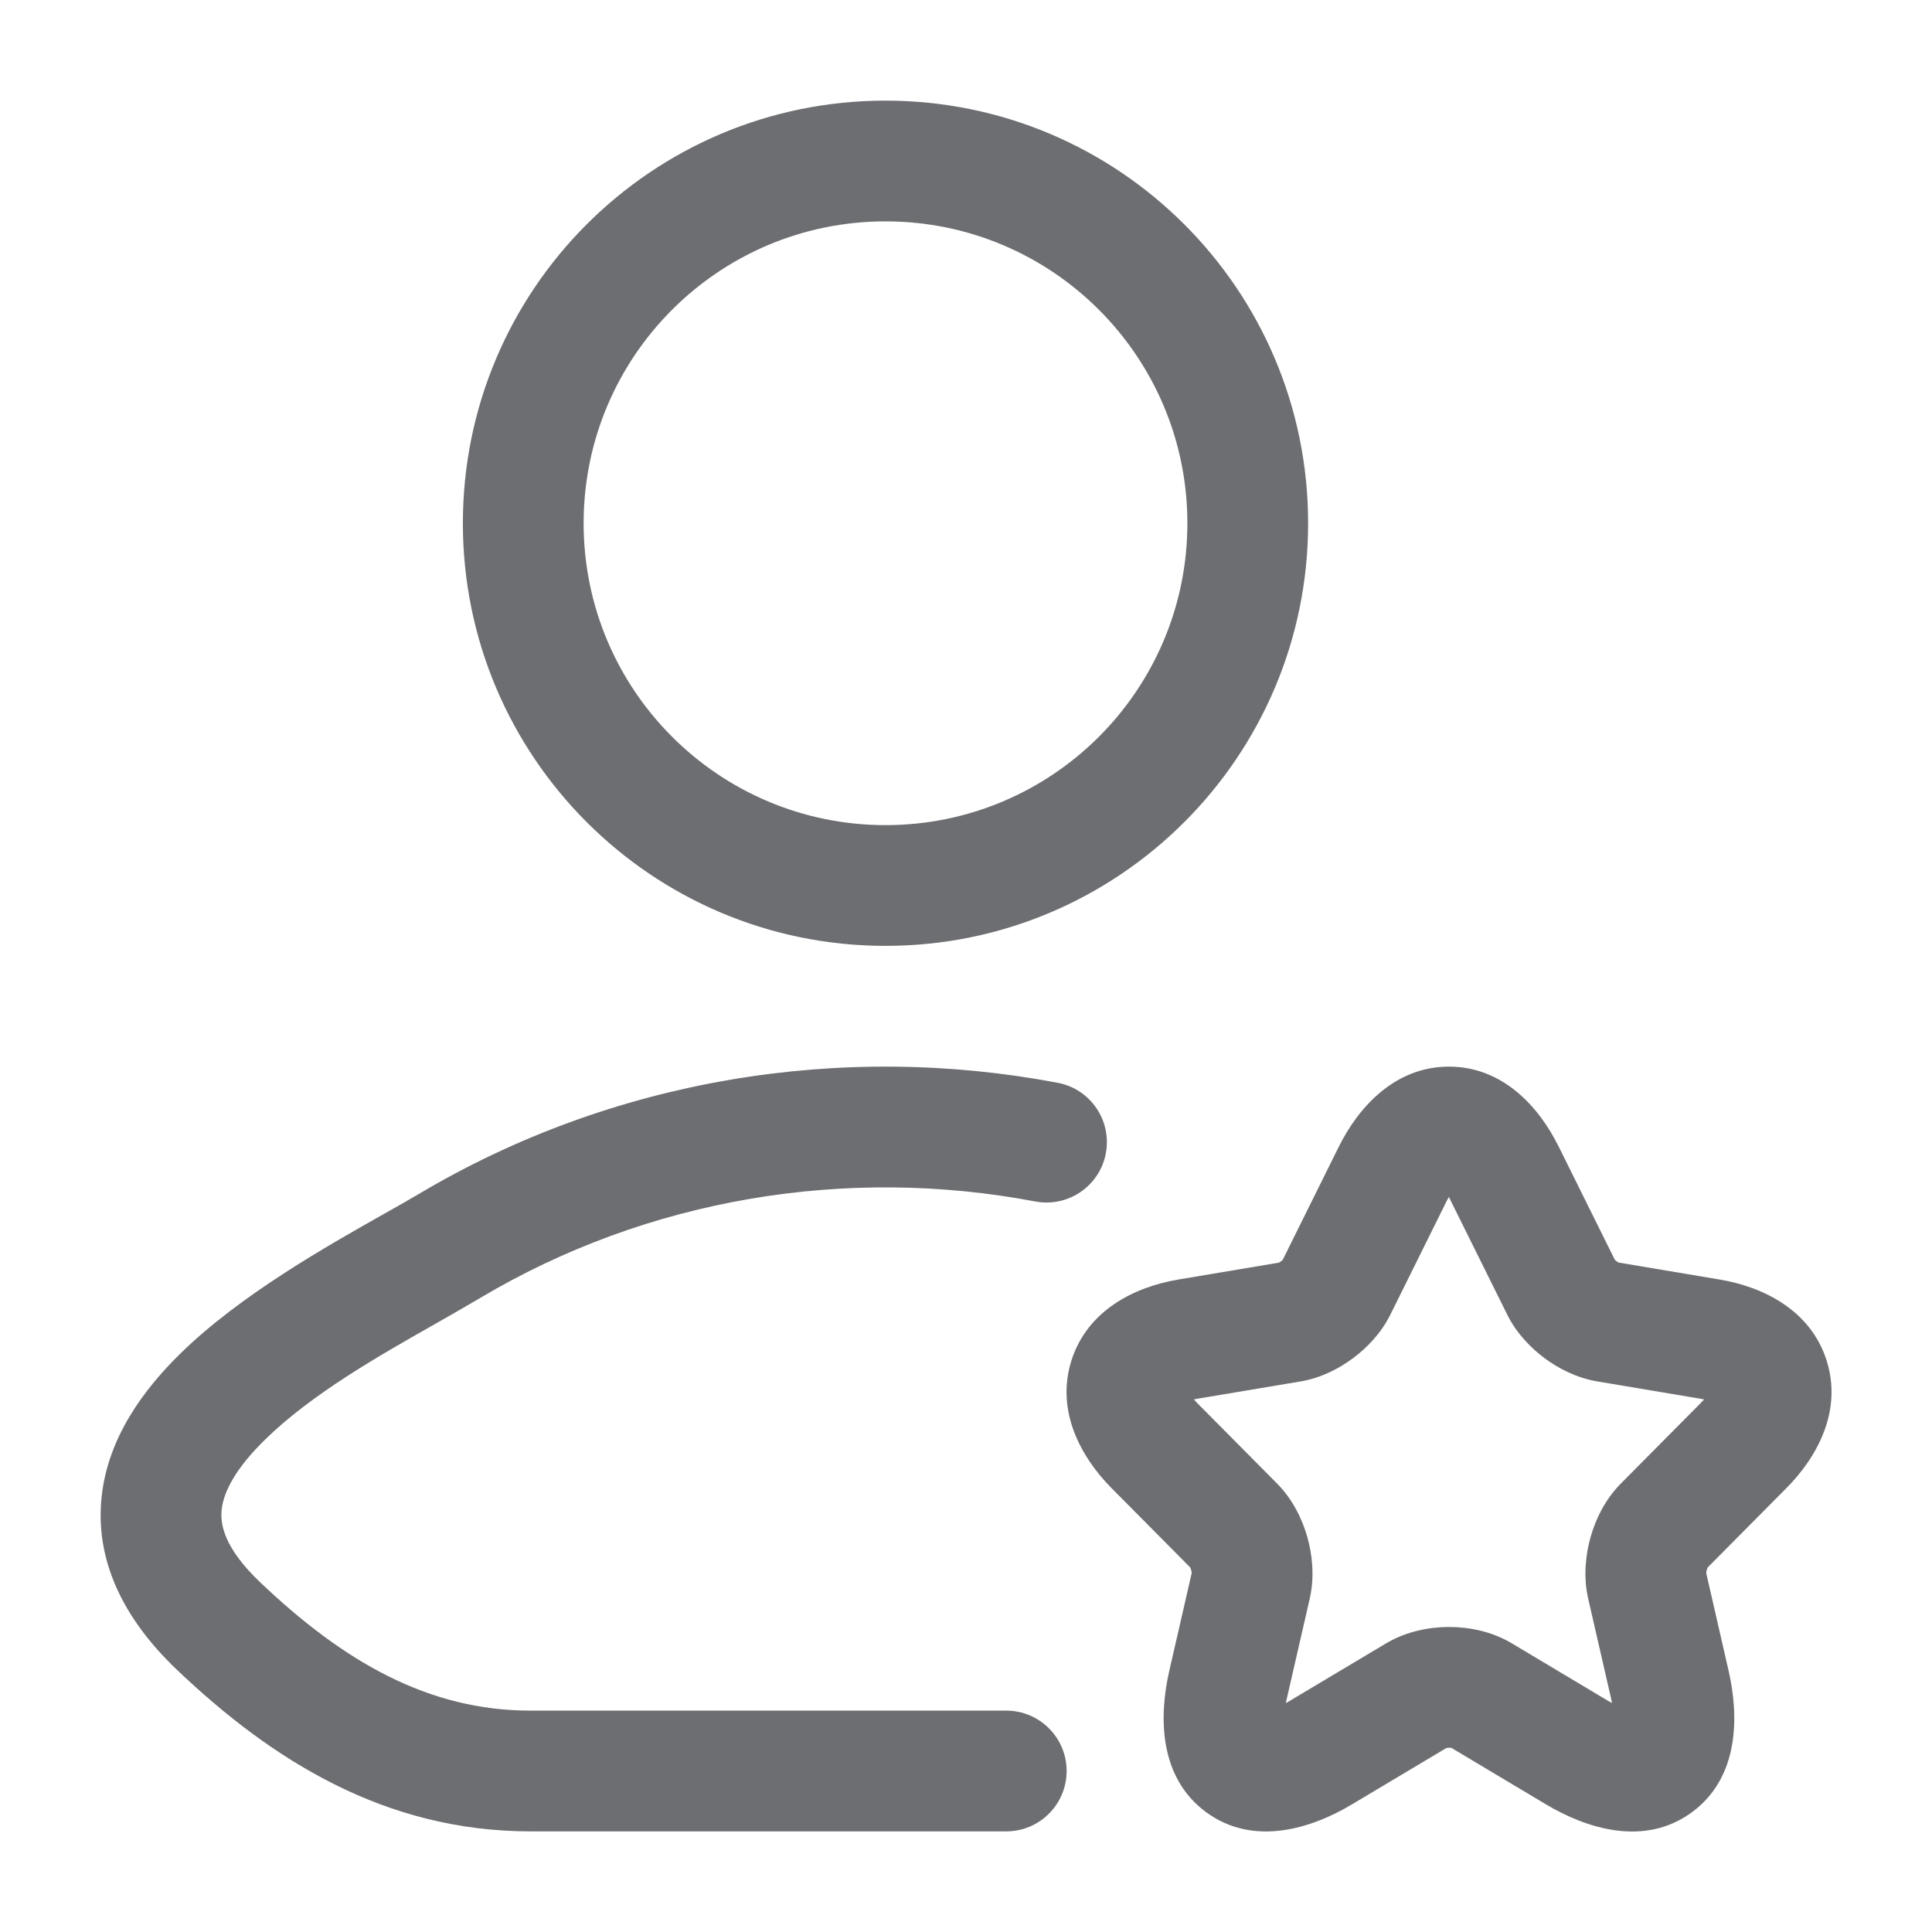
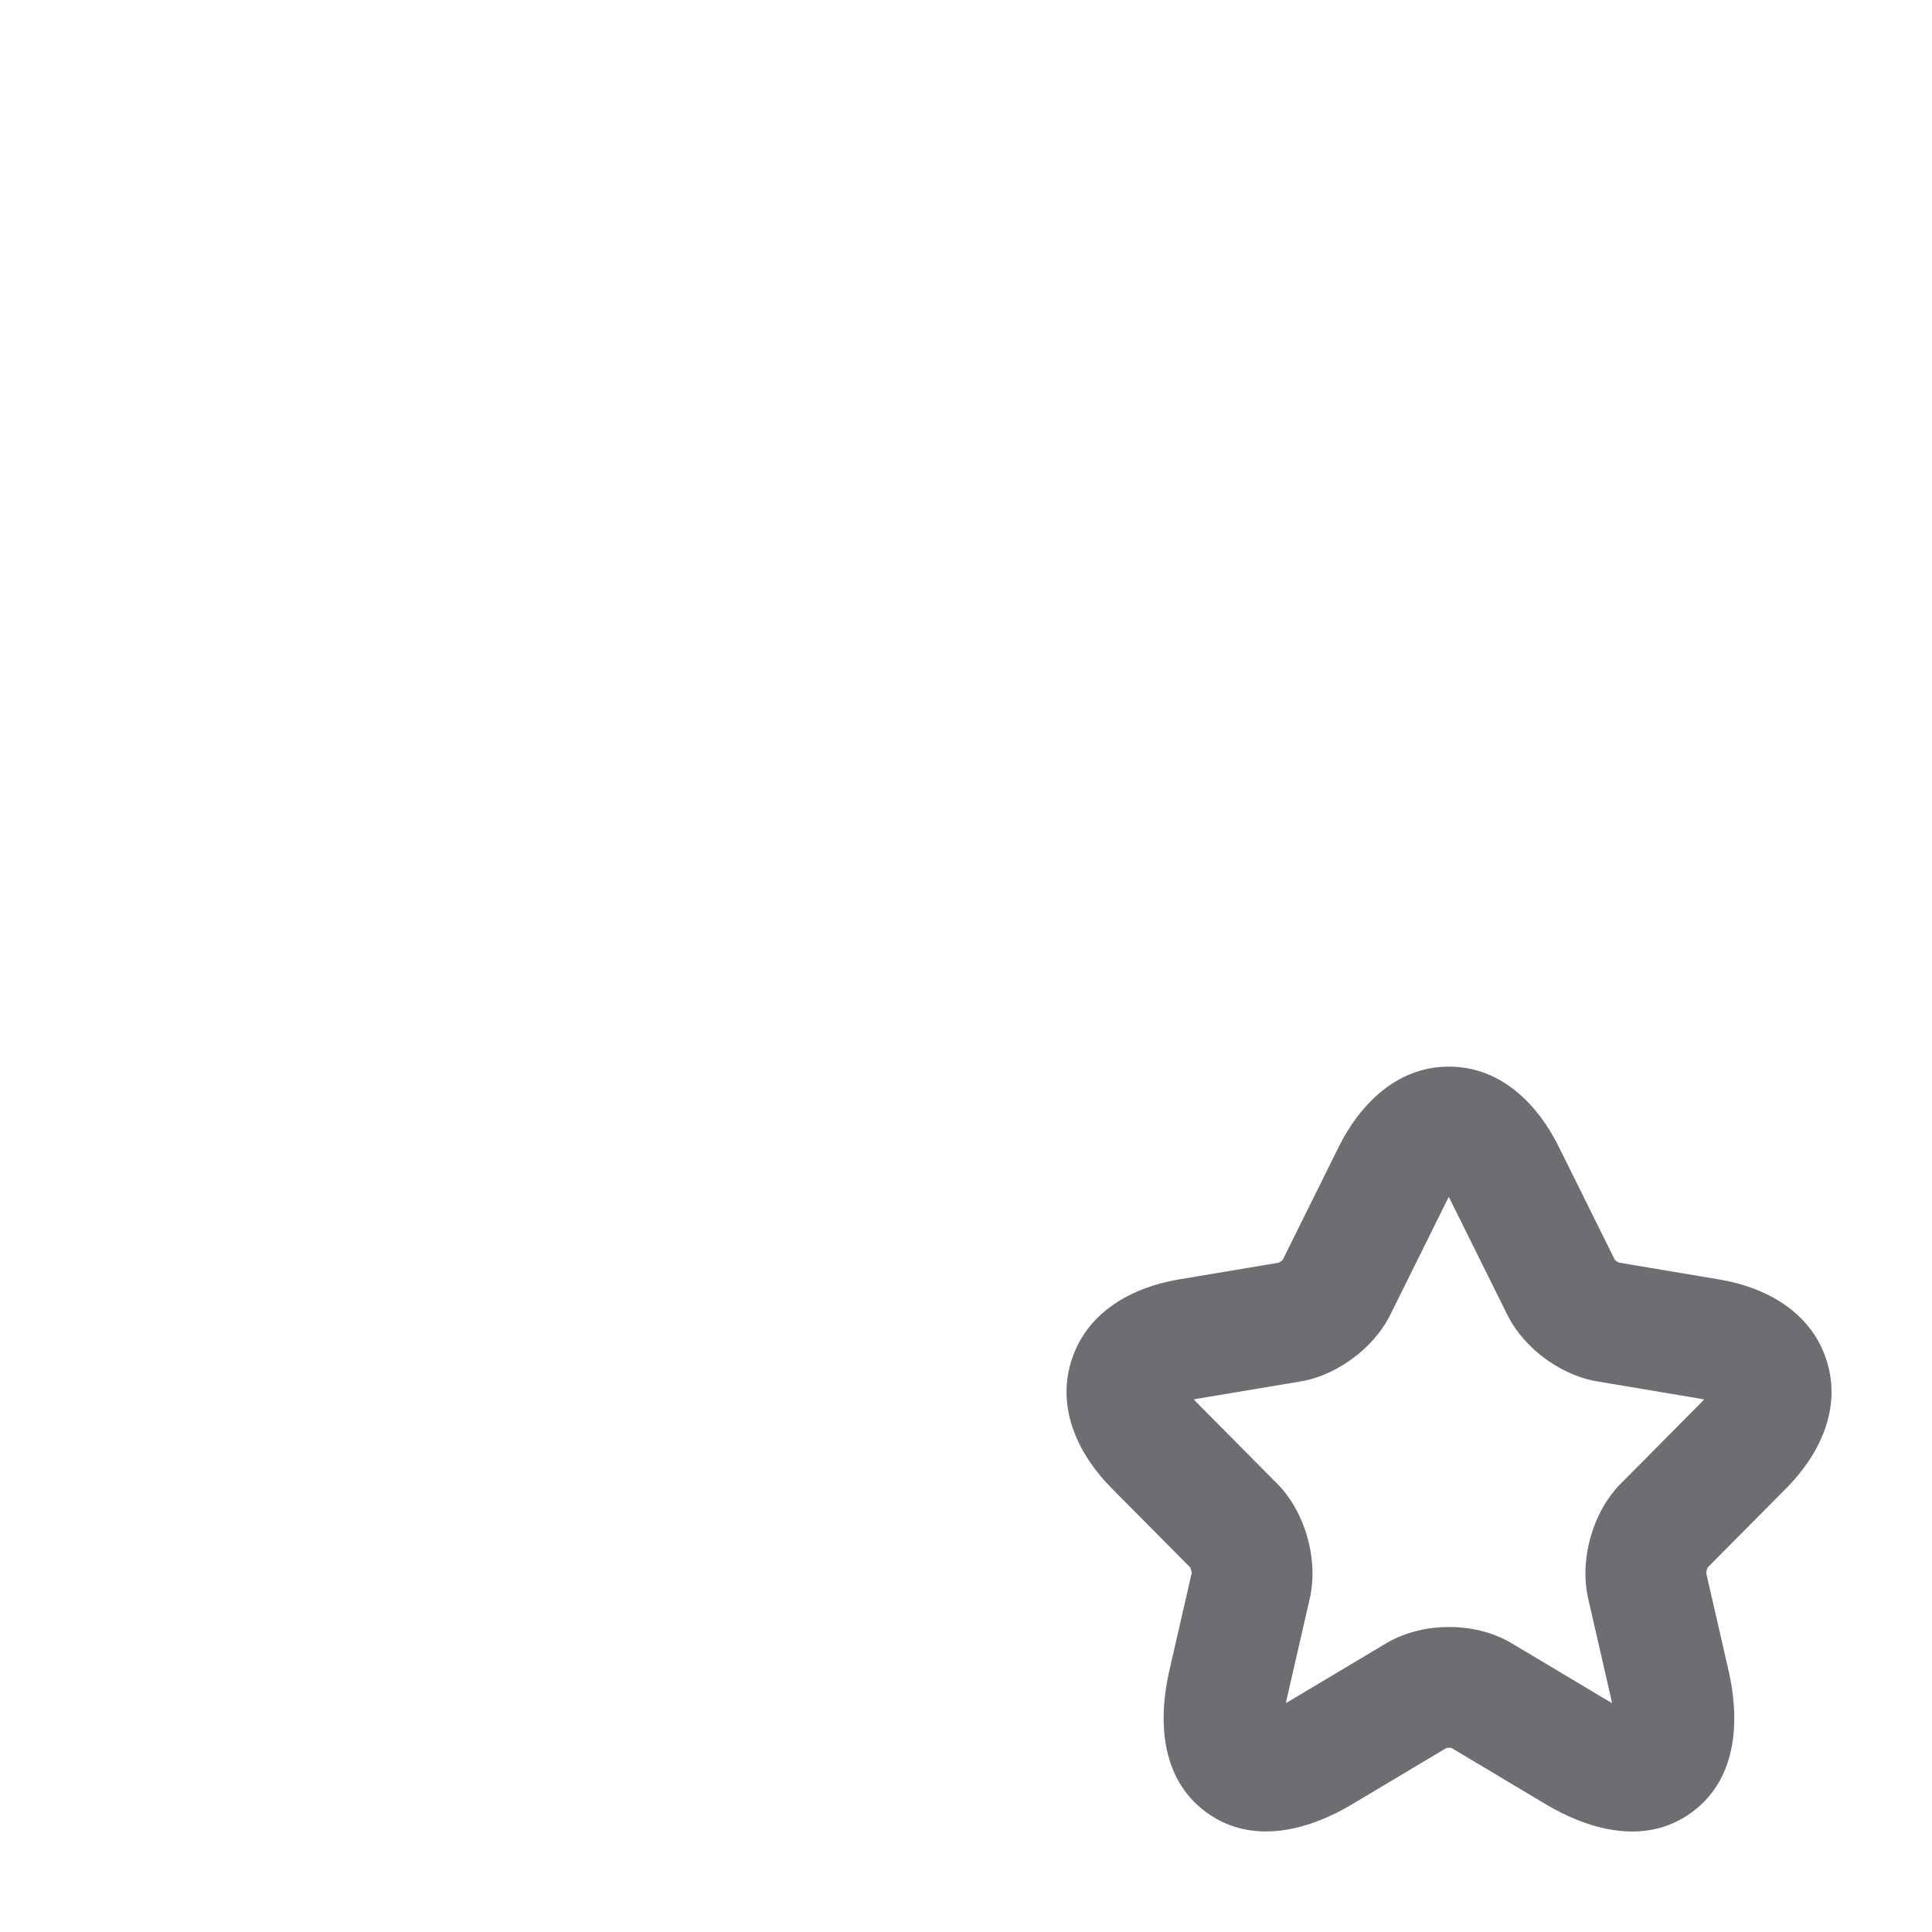
<svg xmlns="http://www.w3.org/2000/svg" width="24" height="24" viewBox="0 0 24 24" fill="none">
-   <path fill-rule="evenodd" clip-rule="evenodd" d="M5.75 6.5C5.75 3.6 8.1 1.25 11 1.25C13.899 1.25 16.25 3.6 16.25 6.5C16.25 9.399 13.899 11.75 11 11.75C8.1 11.75 5.75 9.399 5.75 6.5ZM11 2.75C8.929 2.75 7.25 4.429 7.25 6.5C7.25 8.571 8.929 10.25 11 10.25C13.071 10.25 14.75 8.571 14.75 6.5C14.75 4.429 13.071 2.75 11 2.75Z" fill="#6D6E71" />
-   <path d="M12.86 14.925C10.521 14.481 8.048 14.883 5.961 16.126C5.793 16.226 5.609 16.33 5.417 16.44C4.704 16.844 3.872 17.316 3.292 17.884C2.932 18.236 2.778 18.527 2.754 18.752C2.734 18.93 2.779 19.224 3.23 19.654C4.266 20.64 5.318 21.25 6.591 21.25H12.5C12.914 21.25 13.25 21.586 13.25 22C13.25 22.414 12.914 22.75 12.5 22.75H6.591C4.772 22.75 3.367 21.856 2.195 20.74C1.516 20.093 1.178 19.365 1.263 18.589C1.342 17.859 1.781 17.264 2.243 16.812C2.981 16.089 4.058 15.481 4.771 15.079C4.934 14.988 5.077 14.906 5.194 14.837C7.605 13.401 10.452 12.941 13.14 13.451C13.547 13.528 13.814 13.921 13.737 14.328C13.66 14.735 13.267 15.002 12.86 14.925Z" fill="#6D6E71" />
  <path fill-rule="evenodd" clip-rule="evenodd" d="M17.999 13.25C18.671 13.25 19.121 13.753 19.363 14.245L19.364 14.246L20.059 15.648L20.065 15.654C20.07 15.658 20.076 15.663 20.082 15.668C20.088 15.672 20.094 15.676 20.1 15.68L20.108 15.684L21.363 15.895C21.904 15.986 22.491 16.275 22.69 16.898C22.889 17.521 22.578 18.097 22.191 18.486L22.19 18.487L21.214 19.471C21.21 19.478 21.206 19.489 21.202 19.503C21.198 19.518 21.196 19.531 21.195 19.54L21.474 20.758C21.6 21.309 21.612 22.075 21.018 22.512C20.42 22.952 19.692 22.705 19.207 22.416L18.03 21.713L18.023 21.712C18.016 21.712 18.009 21.711 18.001 21.711C17.993 21.711 17.985 21.712 17.979 21.712C17.974 21.713 17.971 21.714 17.968 21.714L16.792 22.416C16.305 22.707 15.579 22.95 14.982 22.511C14.389 22.074 14.398 21.311 14.525 20.757L14.804 19.54C14.803 19.531 14.801 19.518 14.797 19.503C14.793 19.489 14.788 19.478 14.785 19.471L13.807 18.485C13.422 18.097 13.113 17.521 13.31 16.9C13.508 16.276 14.095 15.986 14.636 15.895L15.887 15.685L15.894 15.681C15.896 15.679 15.899 15.678 15.902 15.675C15.905 15.673 15.909 15.671 15.912 15.669C15.918 15.664 15.924 15.659 15.929 15.655L15.935 15.649L16.632 14.243C16.877 13.752 17.328 13.25 17.999 13.25ZM17.273 16.328L17.975 14.912C17.982 14.897 17.99 14.882 17.998 14.869C18.005 14.881 18.012 14.895 18.019 14.909L18.019 14.911L18.722 16.328C18.837 16.562 19.017 16.745 19.186 16.871C19.357 16.998 19.584 17.117 19.839 17.16L21.115 17.374C21.134 17.377 21.152 17.381 21.169 17.384C21.157 17.398 21.143 17.412 21.128 17.427L21.127 17.429L20.135 18.429C19.939 18.626 19.821 18.874 19.759 19.093C19.697 19.313 19.668 19.582 19.727 19.85L20.012 21.093C20.017 21.115 20.022 21.136 20.025 21.156C20.009 21.148 19.992 21.138 19.975 21.128L18.78 20.414C18.527 20.263 18.243 20.211 18.001 20.211C17.758 20.211 17.475 20.264 17.224 20.411L16.023 21.128C16.005 21.139 15.989 21.148 15.973 21.157C15.977 21.136 15.982 21.115 15.987 21.093L16.271 19.855L16.272 19.85C16.331 19.582 16.302 19.313 16.24 19.093C16.177 18.874 16.06 18.626 15.864 18.429L14.872 17.429C14.857 17.413 14.843 17.398 14.831 17.384C14.847 17.381 14.865 17.377 14.884 17.374L16.16 17.16L16.162 17.16C16.416 17.116 16.642 16.996 16.81 16.87C16.978 16.745 17.158 16.562 17.273 16.328Z" fill="#6D6E71" />
</svg>